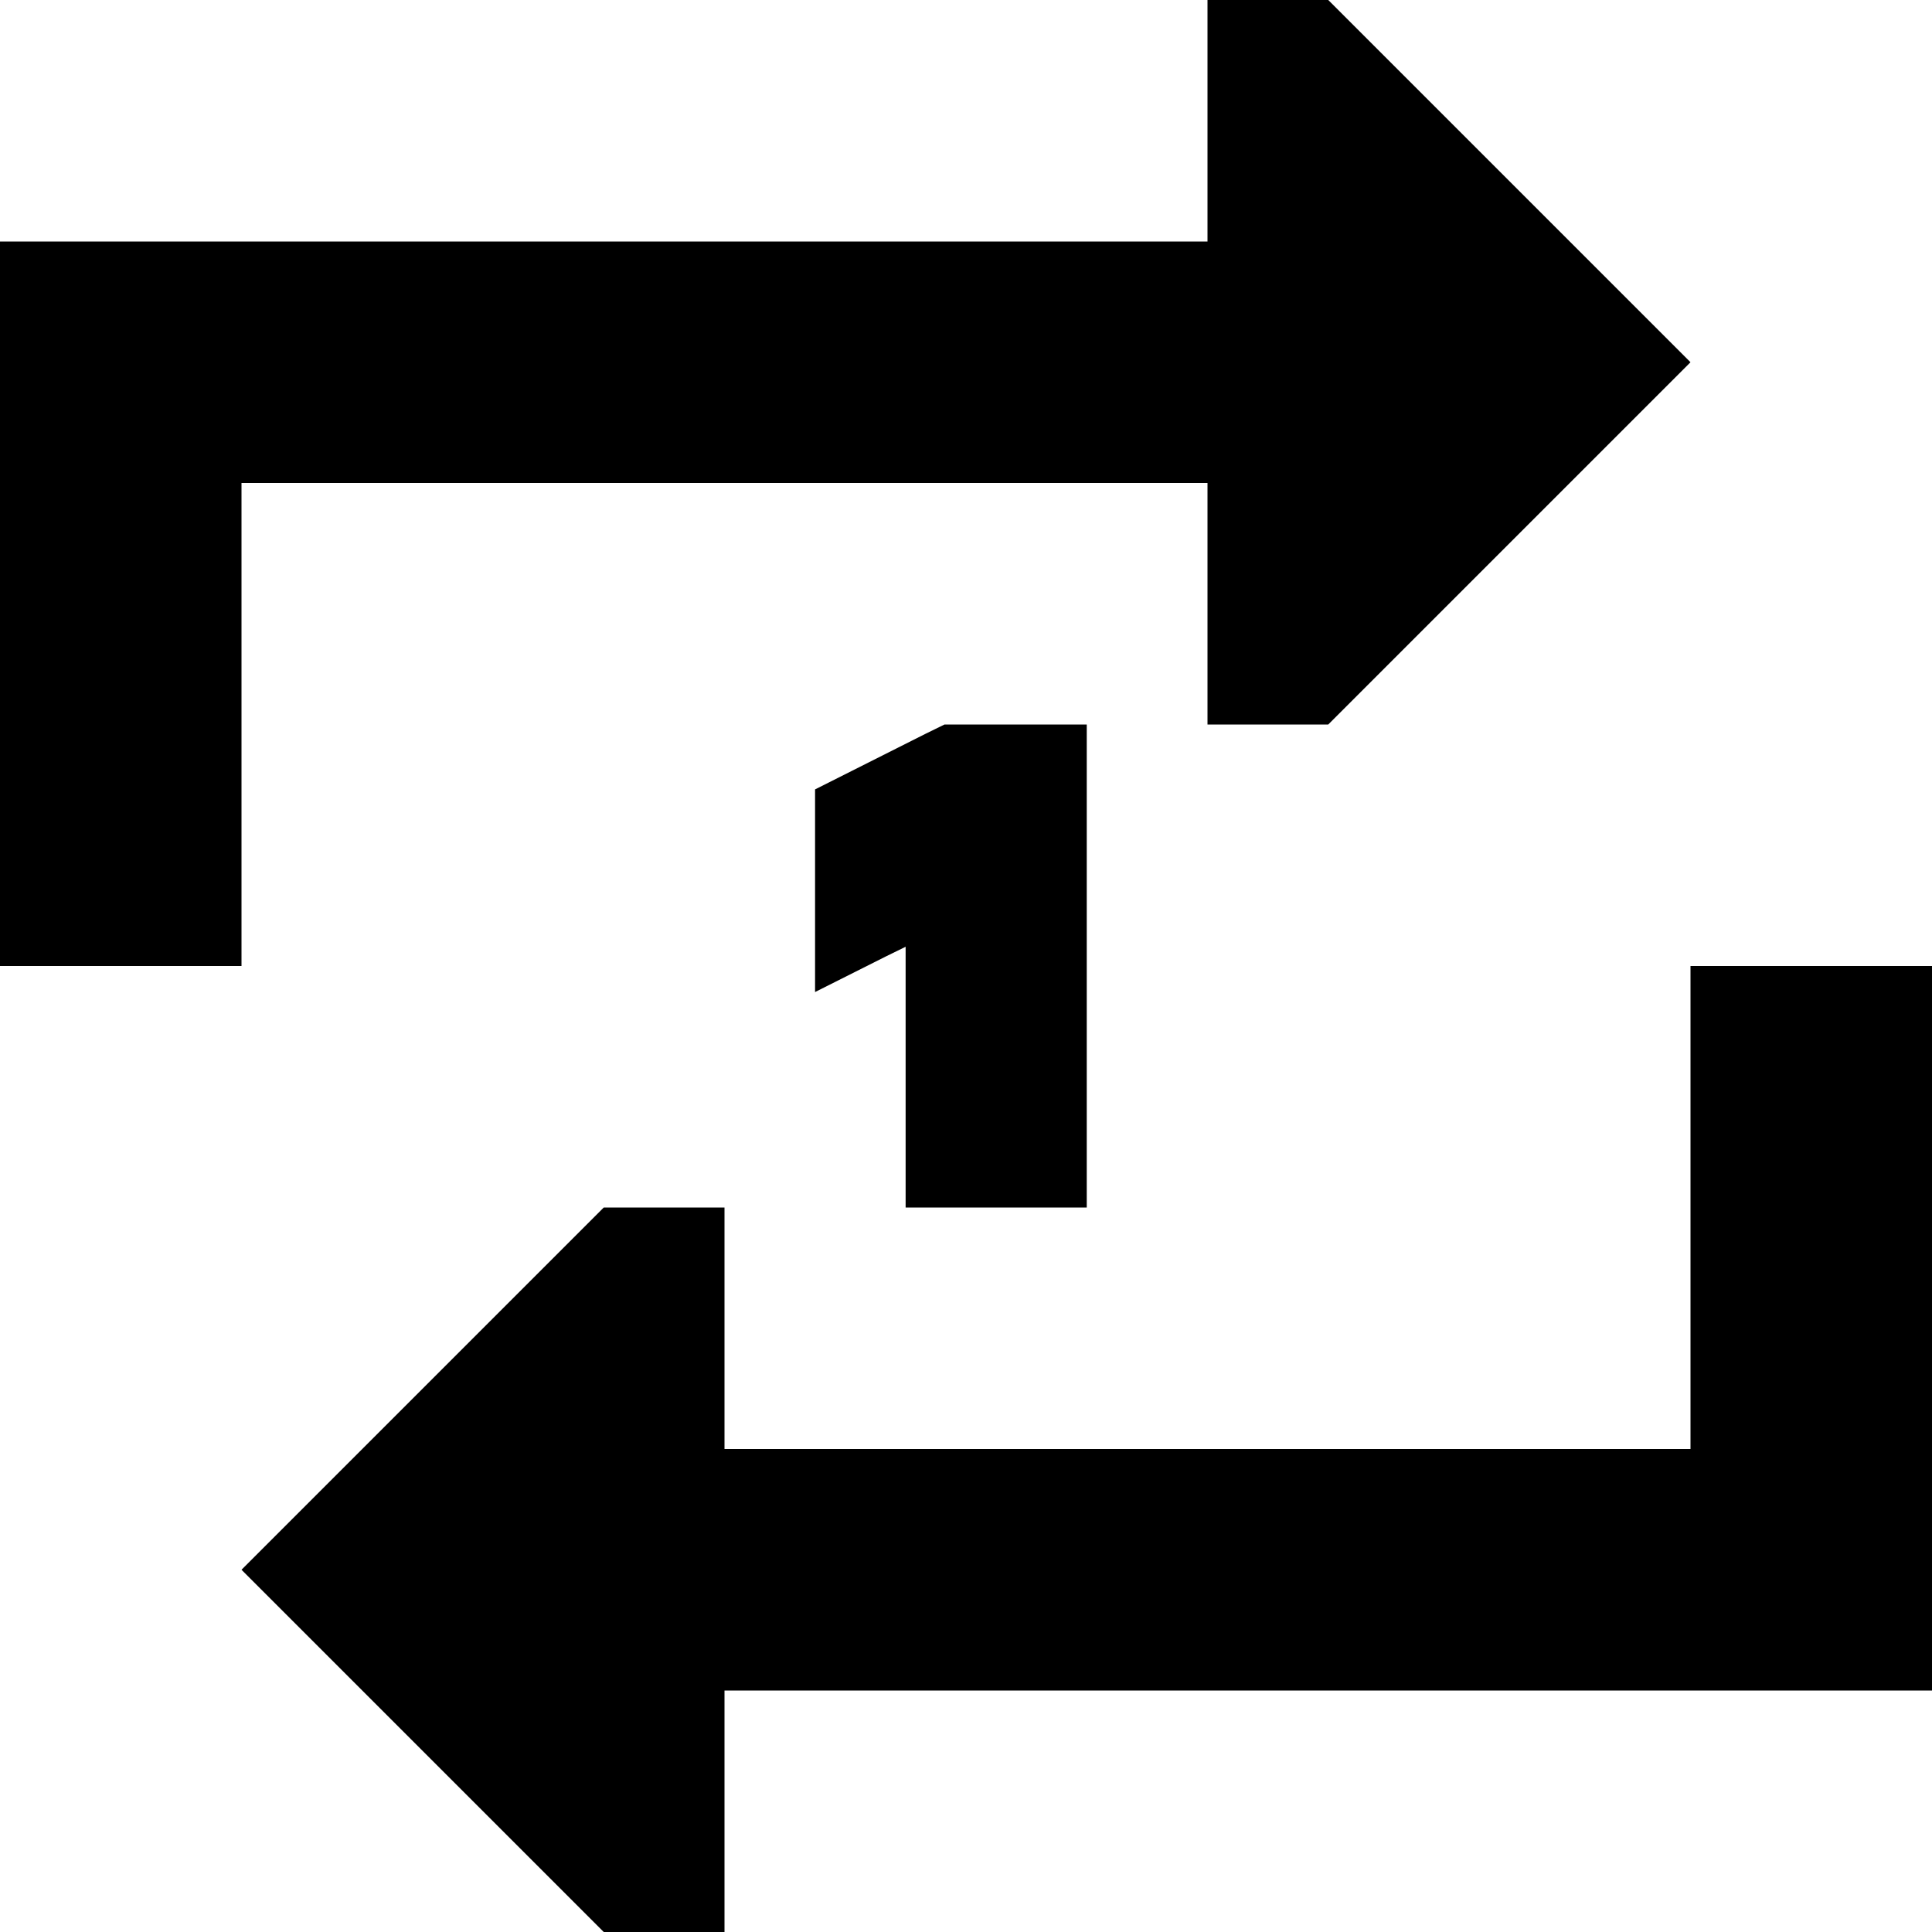
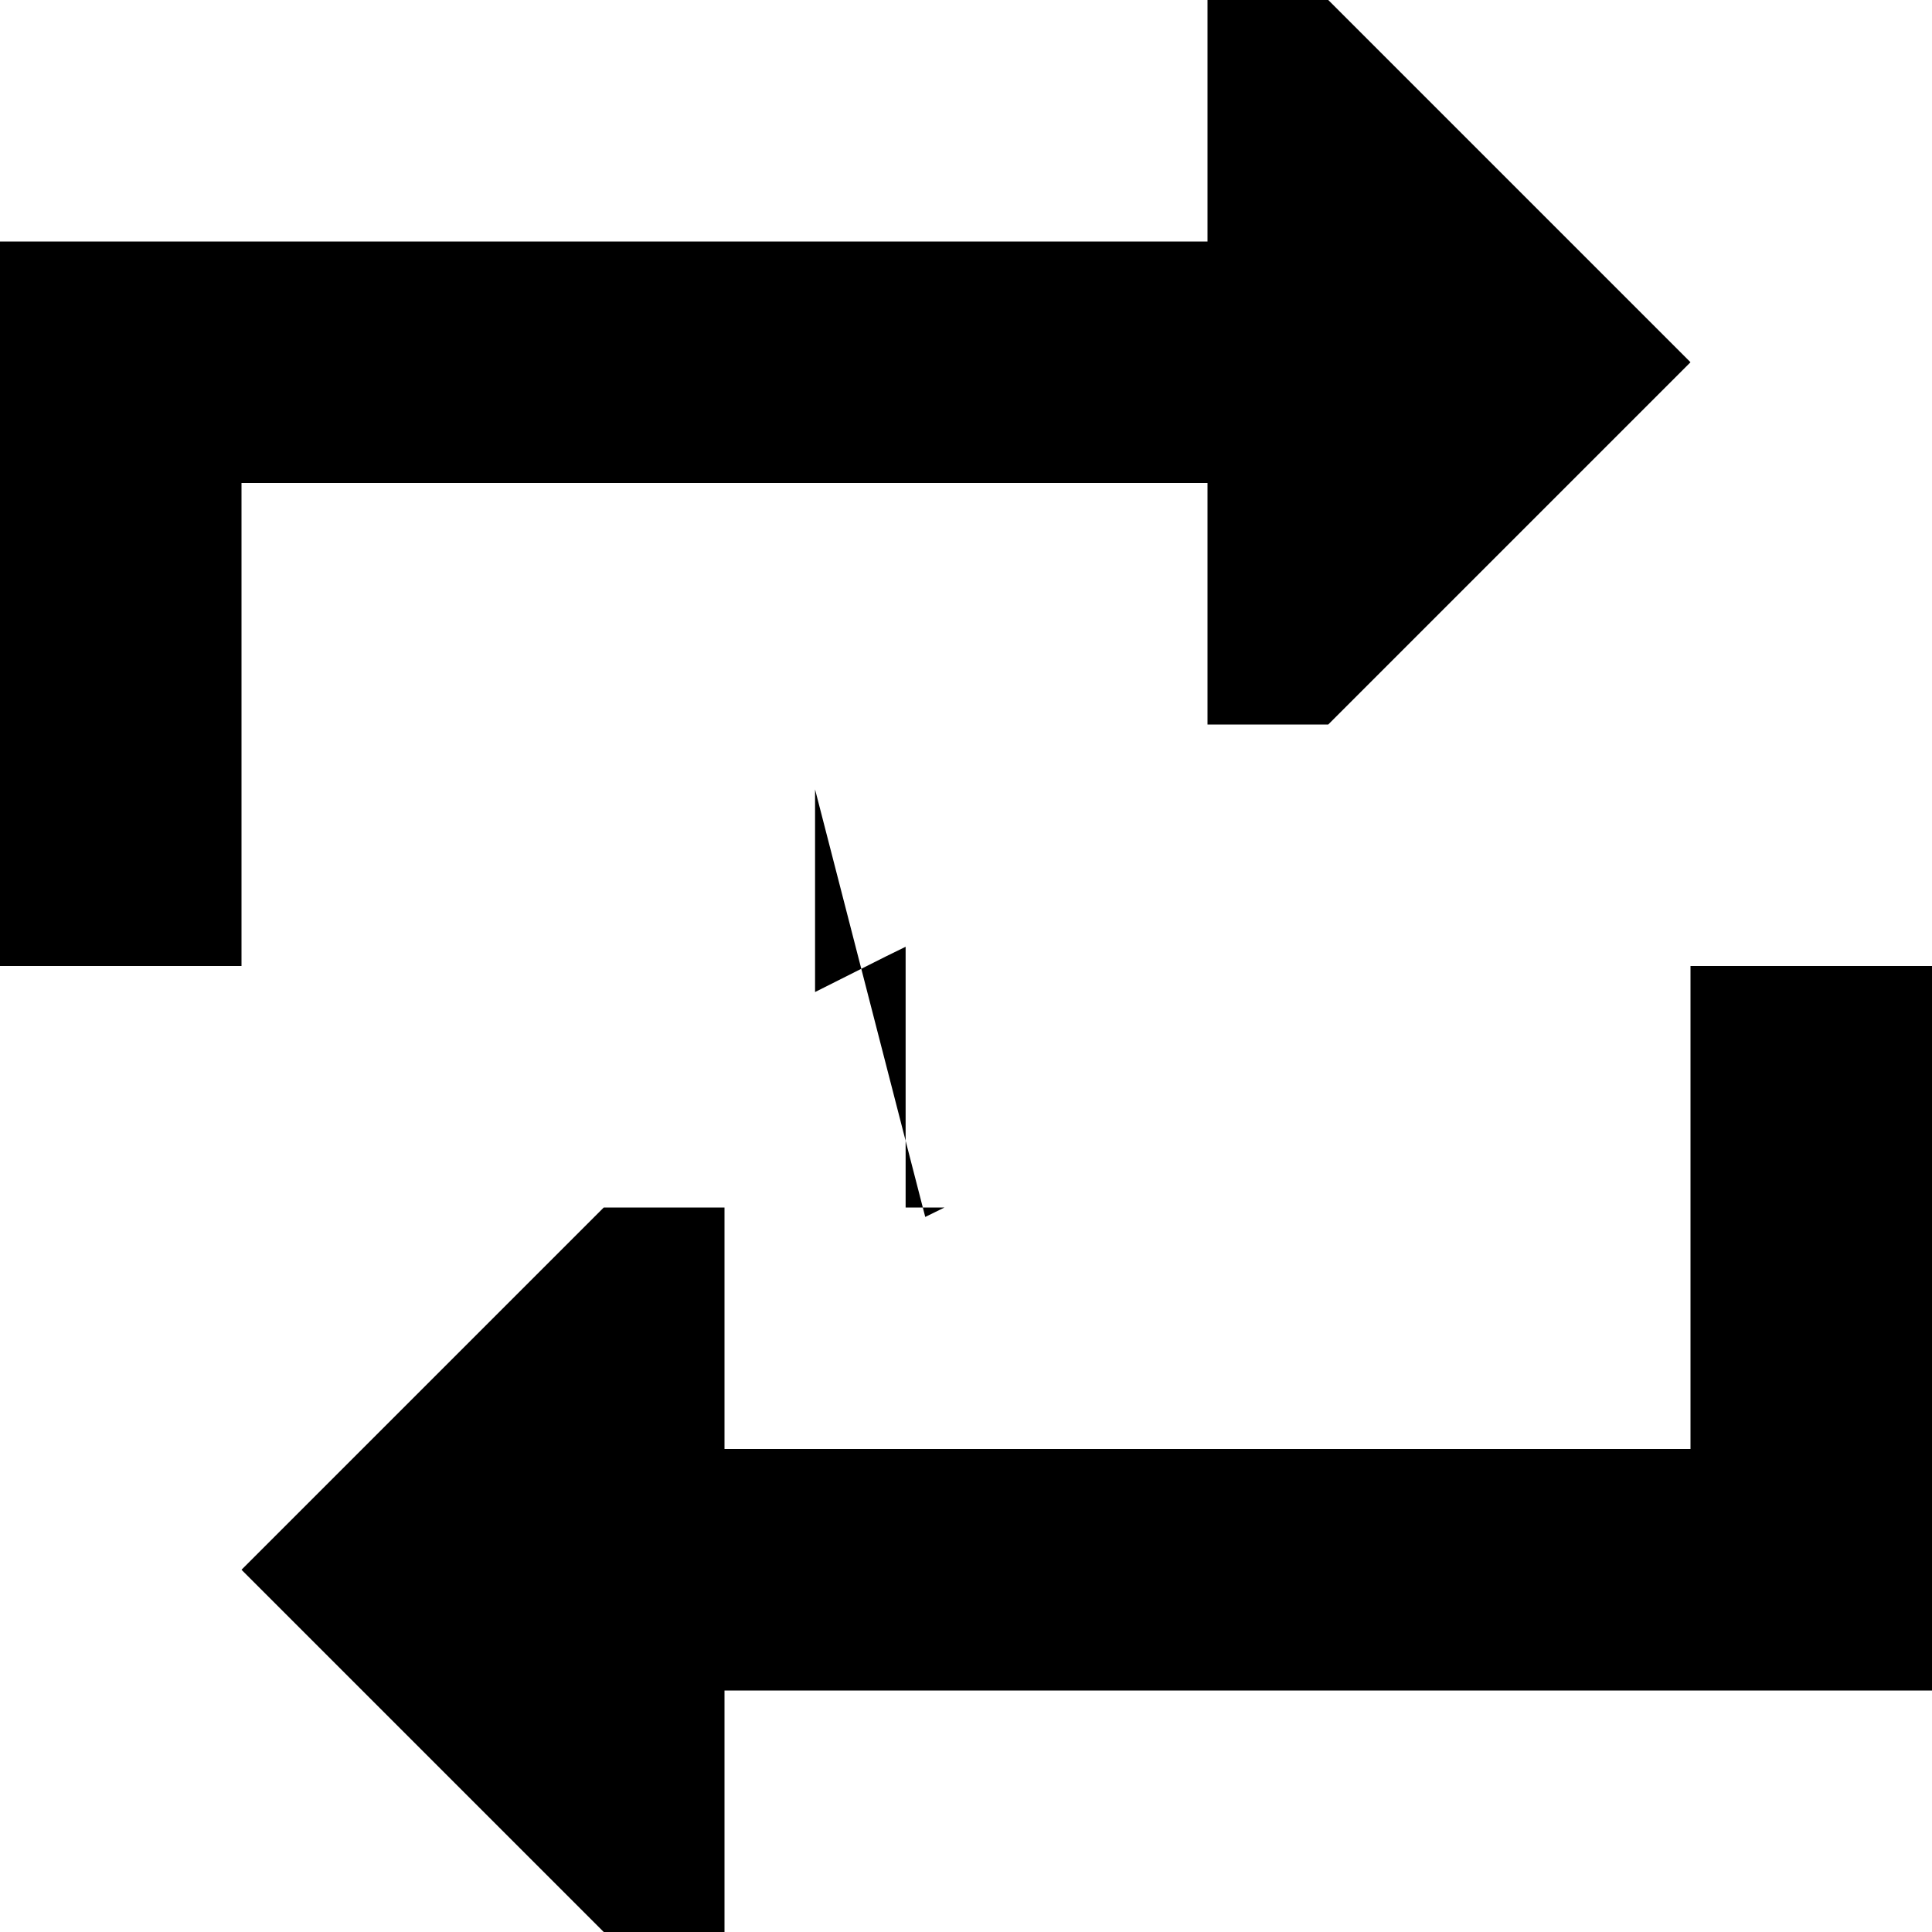
<svg xmlns="http://www.w3.org/2000/svg" viewBox="0 0 512 512">
-   <path d="M0 96V224v32H64V224 128H320v64h32l96-96L352 0H320V64H32 0V96zM512 416V288 256H448v32 96H192V320H160L64 416l96 96h32V448H480h32V416zM234.7 253.5l5.3-2.6V296v24h48V296 216 192H264h-8-5.7l-5.1 2.5L216 209.2v53.7l18.7-9.4z" />
+   <path d="M0 96V224v32H64V224 128H320v64h32l96-96L352 0H320V64H32 0V96zM512 416V288 256H448v32 96H192V320H160L64 416l96 96h32V448H480h32V416zM234.7 253.5l5.3-2.6V296v24h48H264h-8-5.7l-5.1 2.5L216 209.2v53.7l18.7-9.4z" />
</svg>